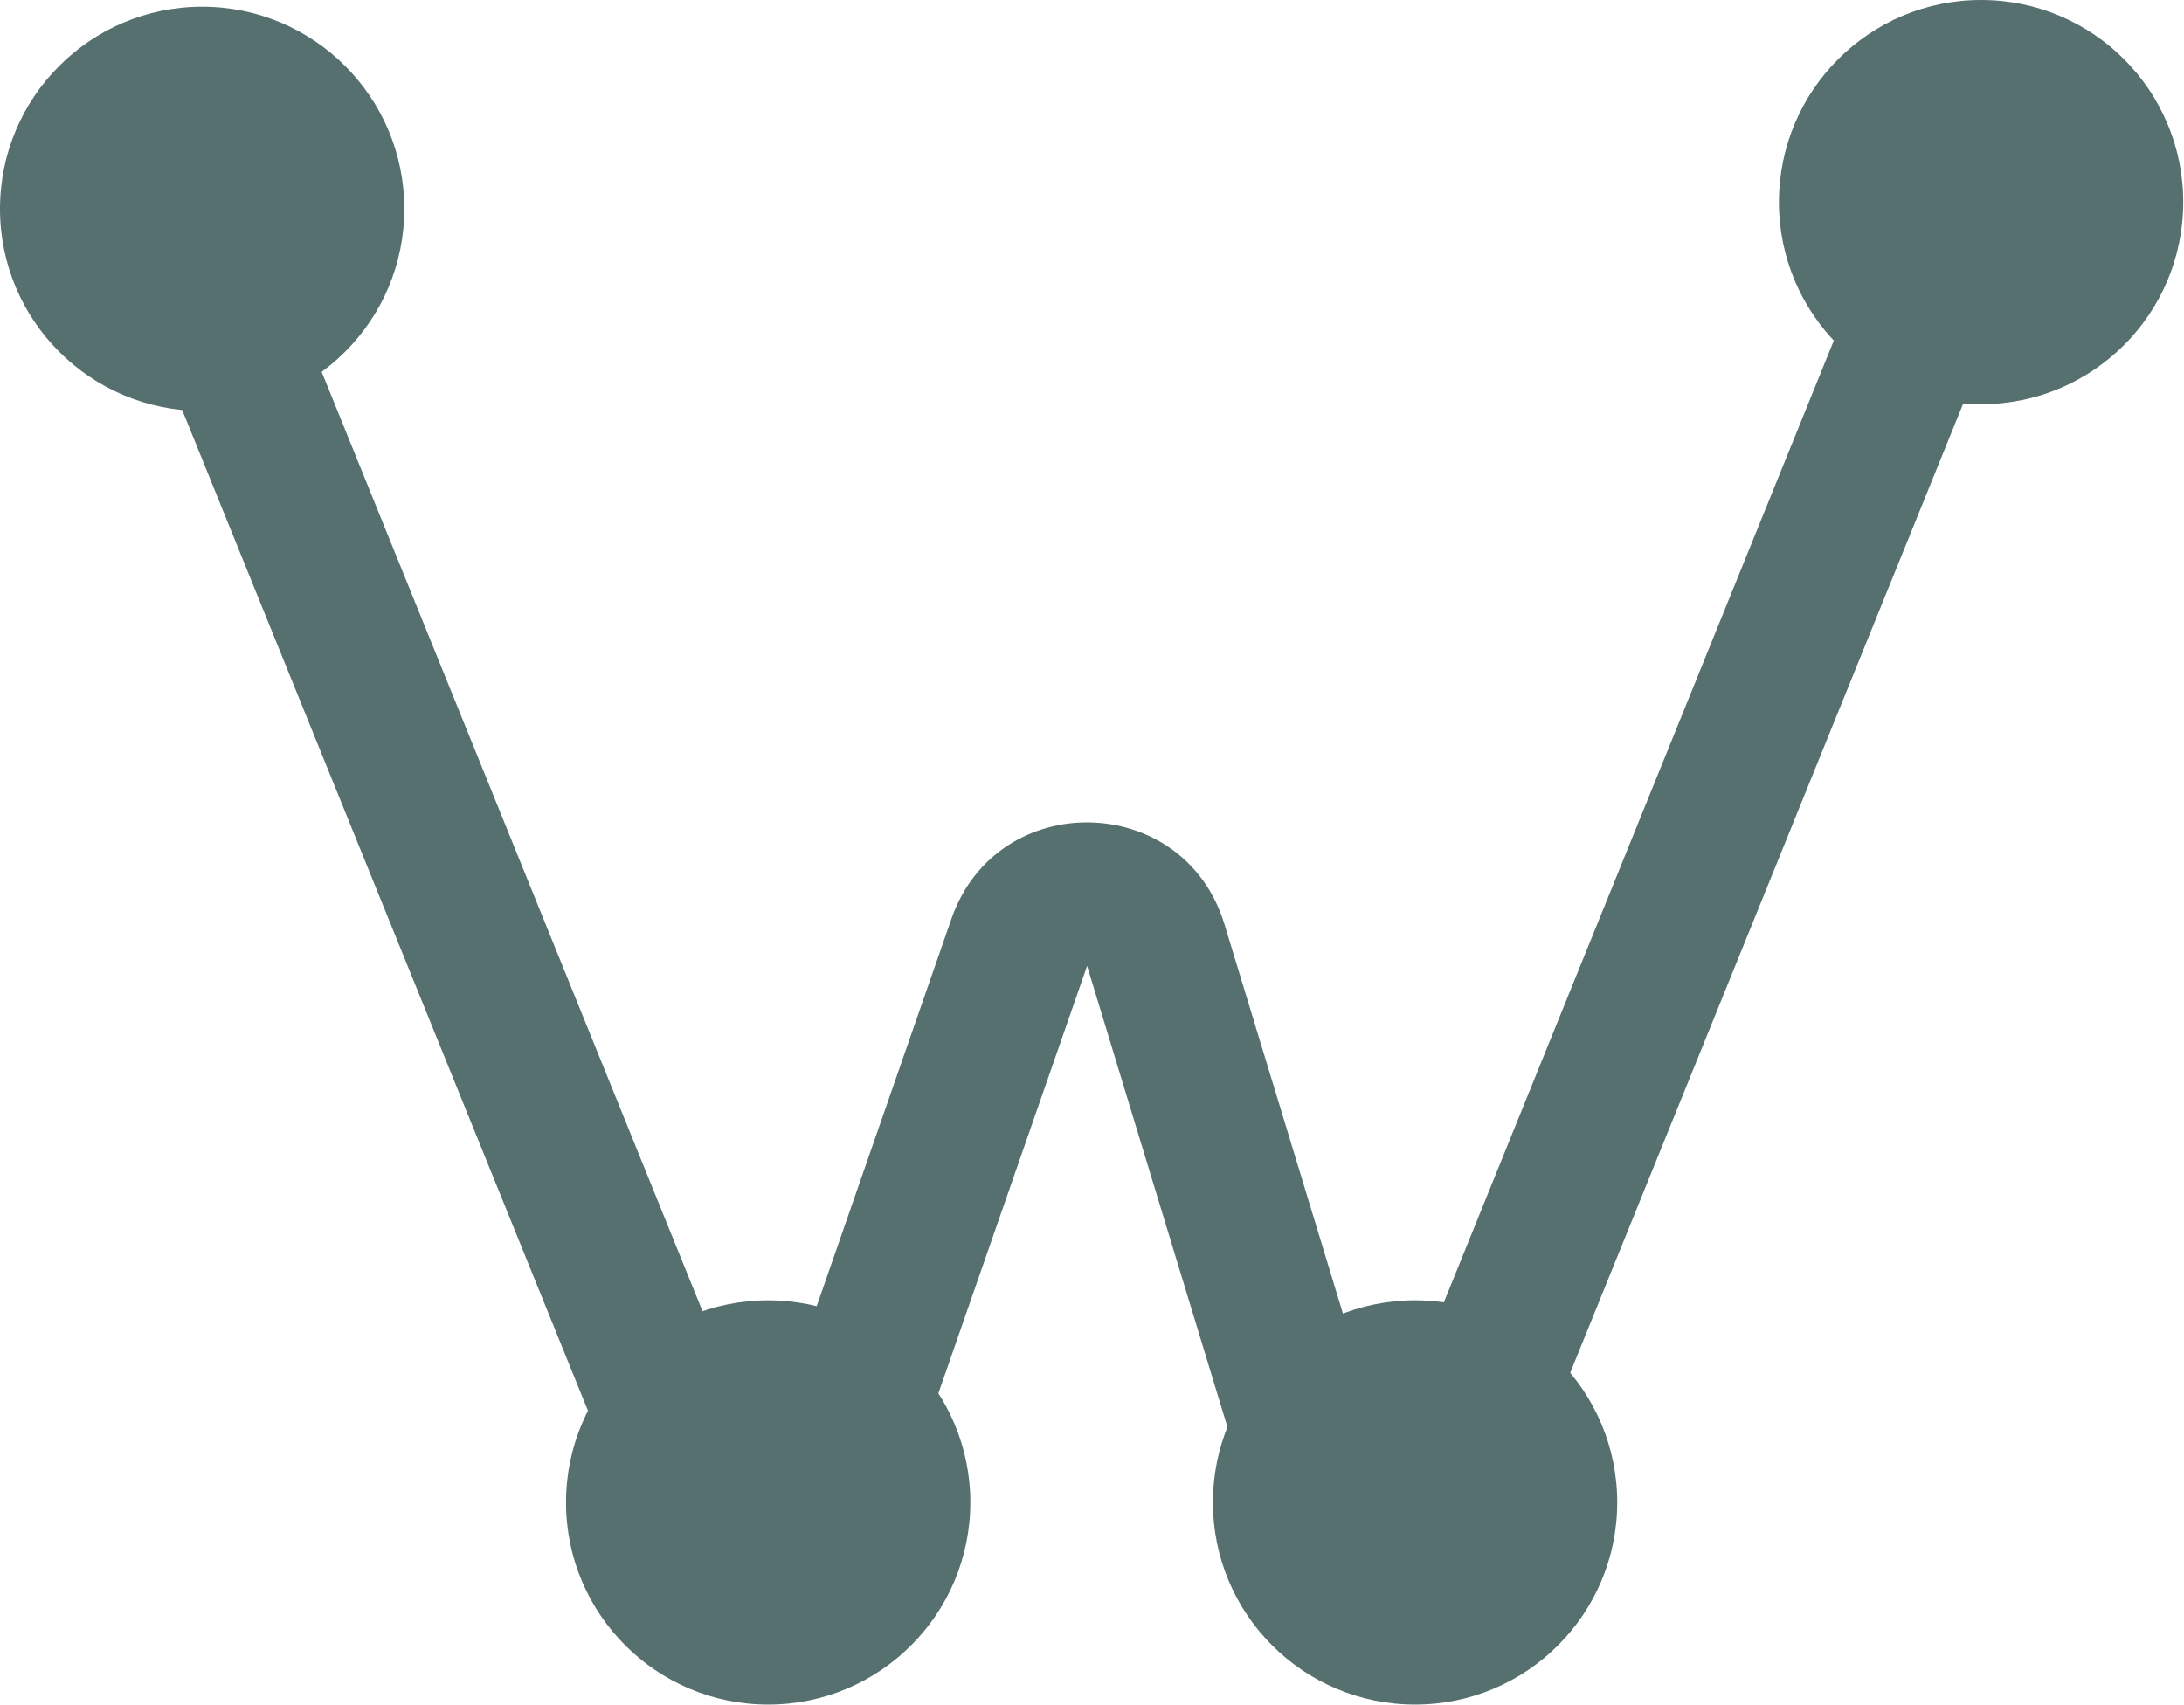
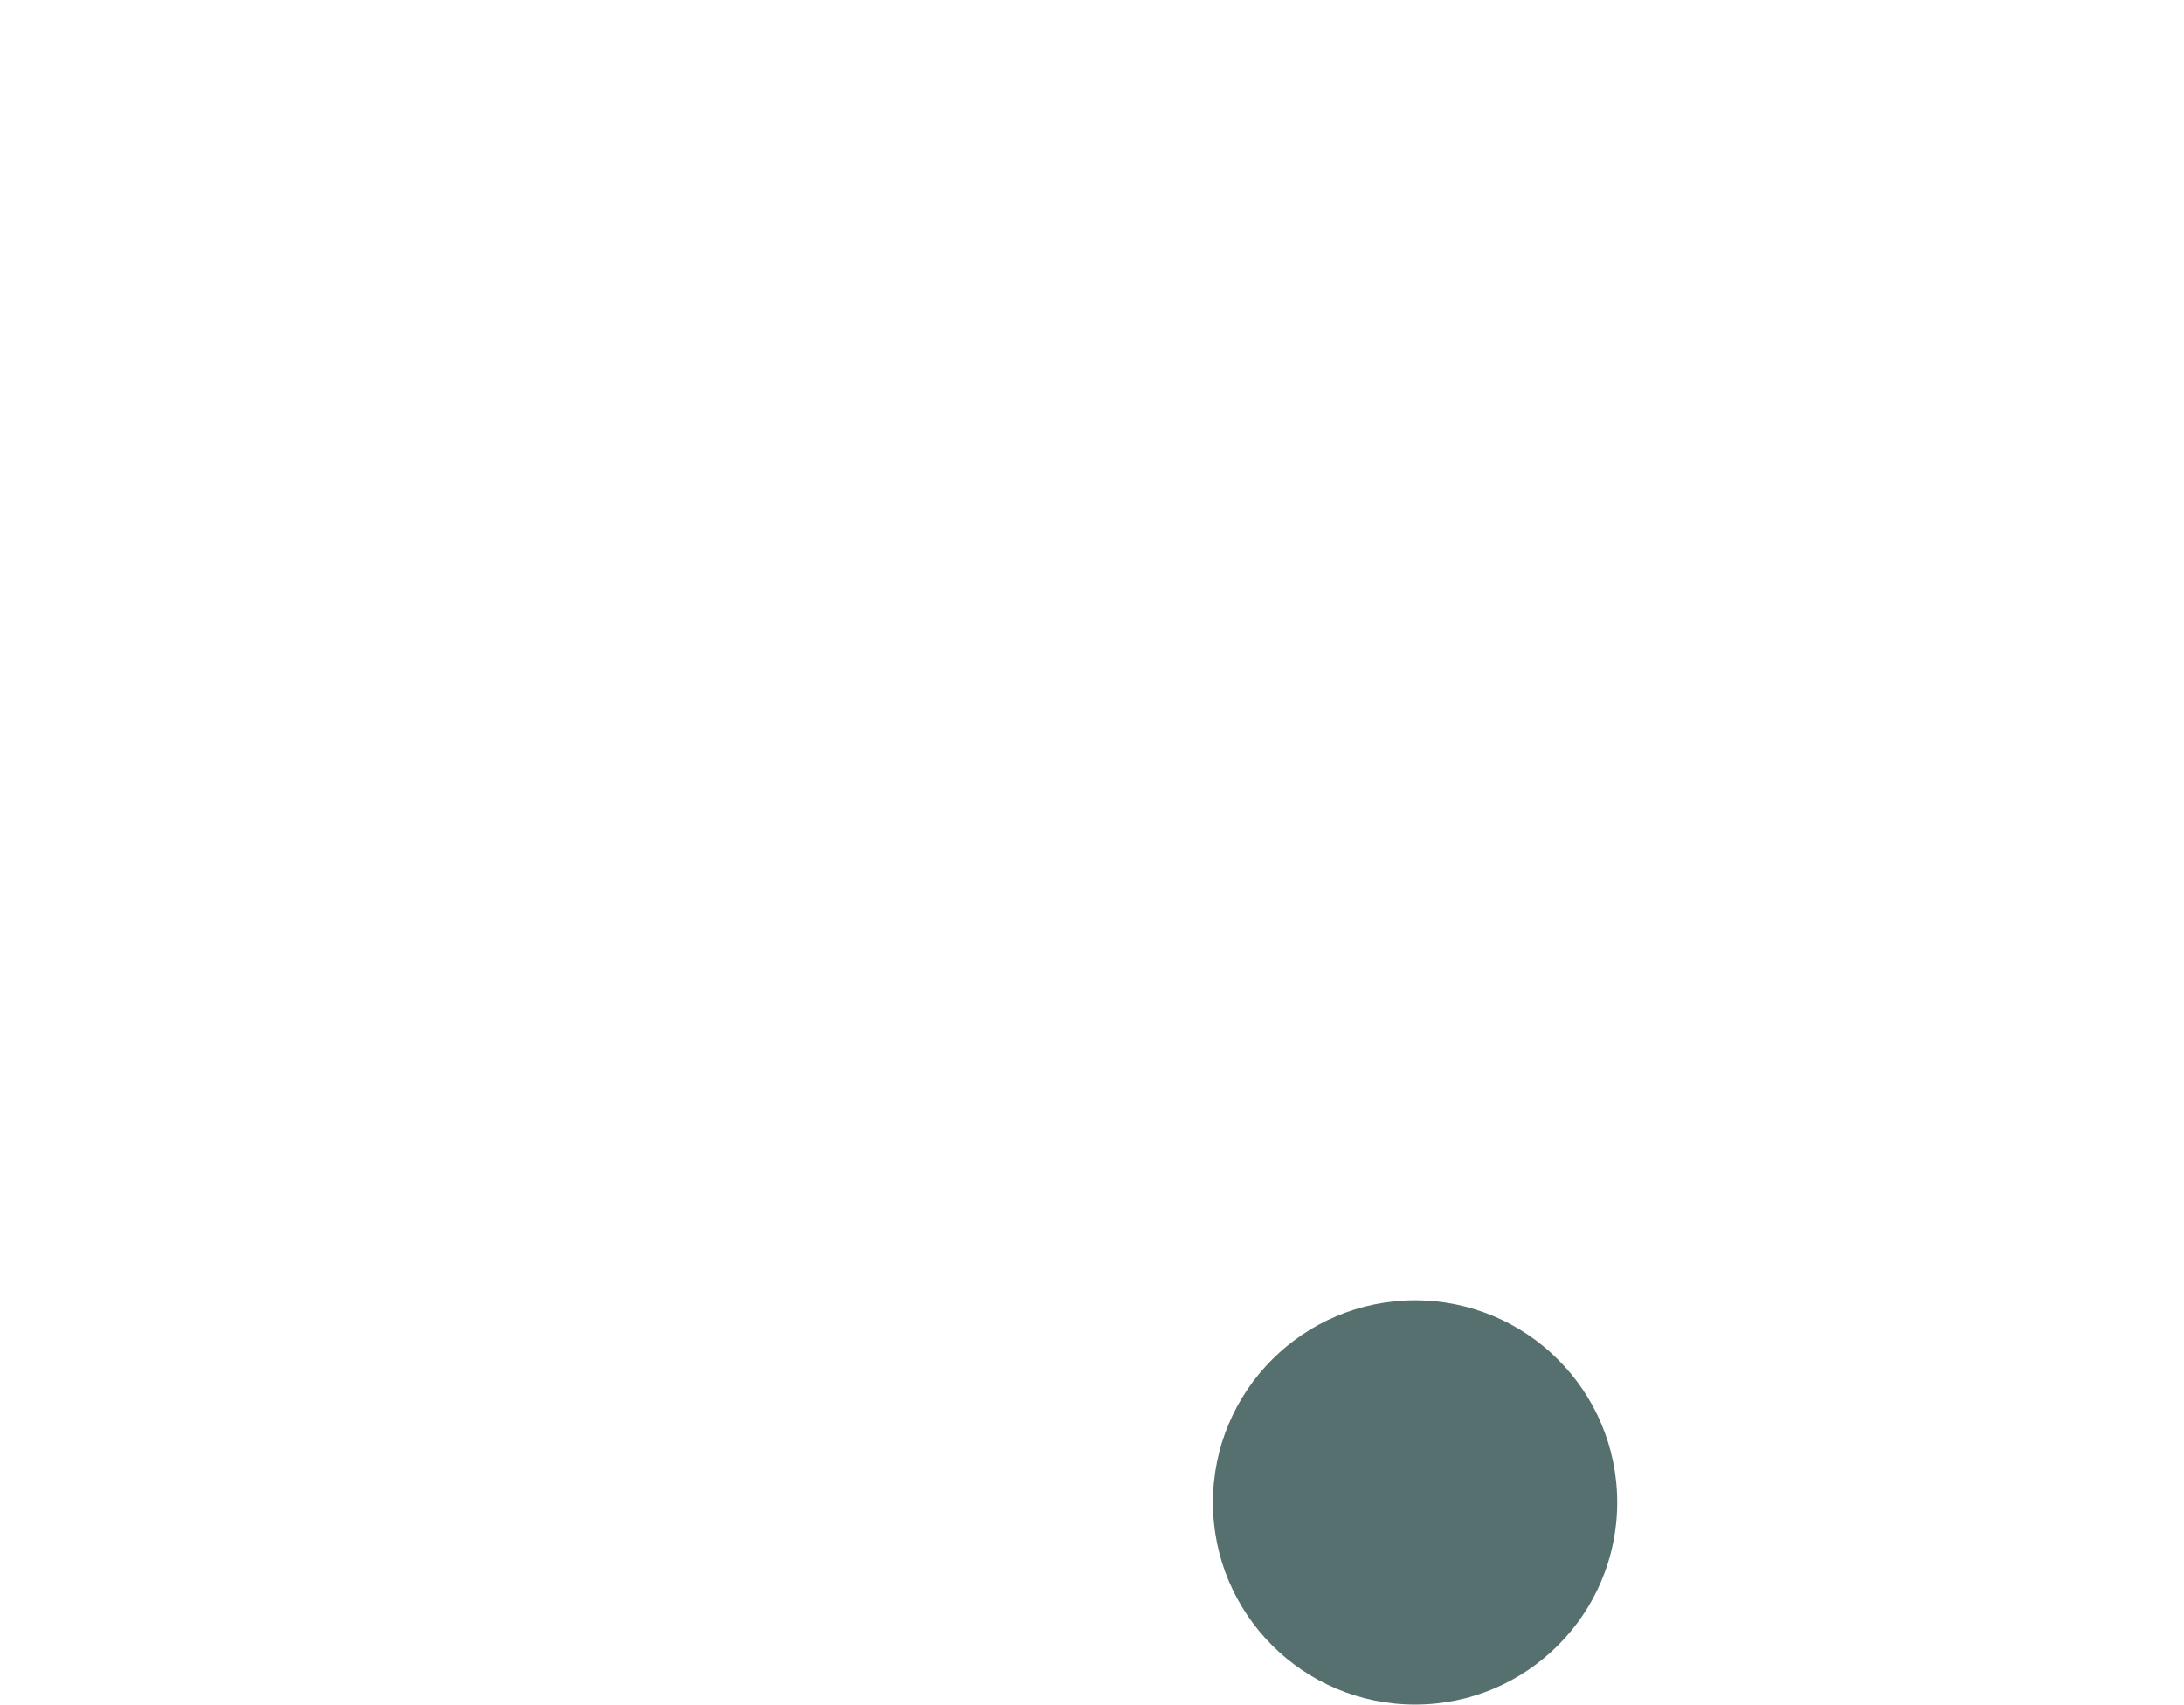
<svg xmlns="http://www.w3.org/2000/svg" width="251" height="196" viewBox="0 0 251 196" fill="none">
-   <path d="M220.033 16.259C221.746 12.038 226.559 10.004 230.781 11.716C235.002 13.428 237.036 18.241 235.324 22.463L174.379 172.793C168.535 187.198 147.832 186.264 143.306 171.391L124.937 111.025L103.274 173.292C98.269 187.669 78.122 188.175 72.402 174.065L10.941 22.463L10.667 21.665C9.494 17.651 11.527 13.321 15.485 11.716C19.443 10.111 23.923 11.798 25.877 15.494L26.232 16.259L87.693 167.87L109.348 105.603C114.596 90.525 136.071 90.949 140.719 106.224L159.088 166.589L220.033 16.259Z" fill="#56706F" />
-   <ellipse cx="23.233" cy="24.007" rx="23.233" ry="23.233" fill="#56706F" />
-   <ellipse cx="88.284" cy="172.696" rx="23.233" ry="23.233" fill="#56706F" />
  <ellipse cx="162.629" cy="172.696" rx="23.233" ry="23.233" fill="#56706F" />
-   <ellipse cx="227.68" cy="23.233" rx="23.233" ry="23.233" fill="#56706F" />
</svg>